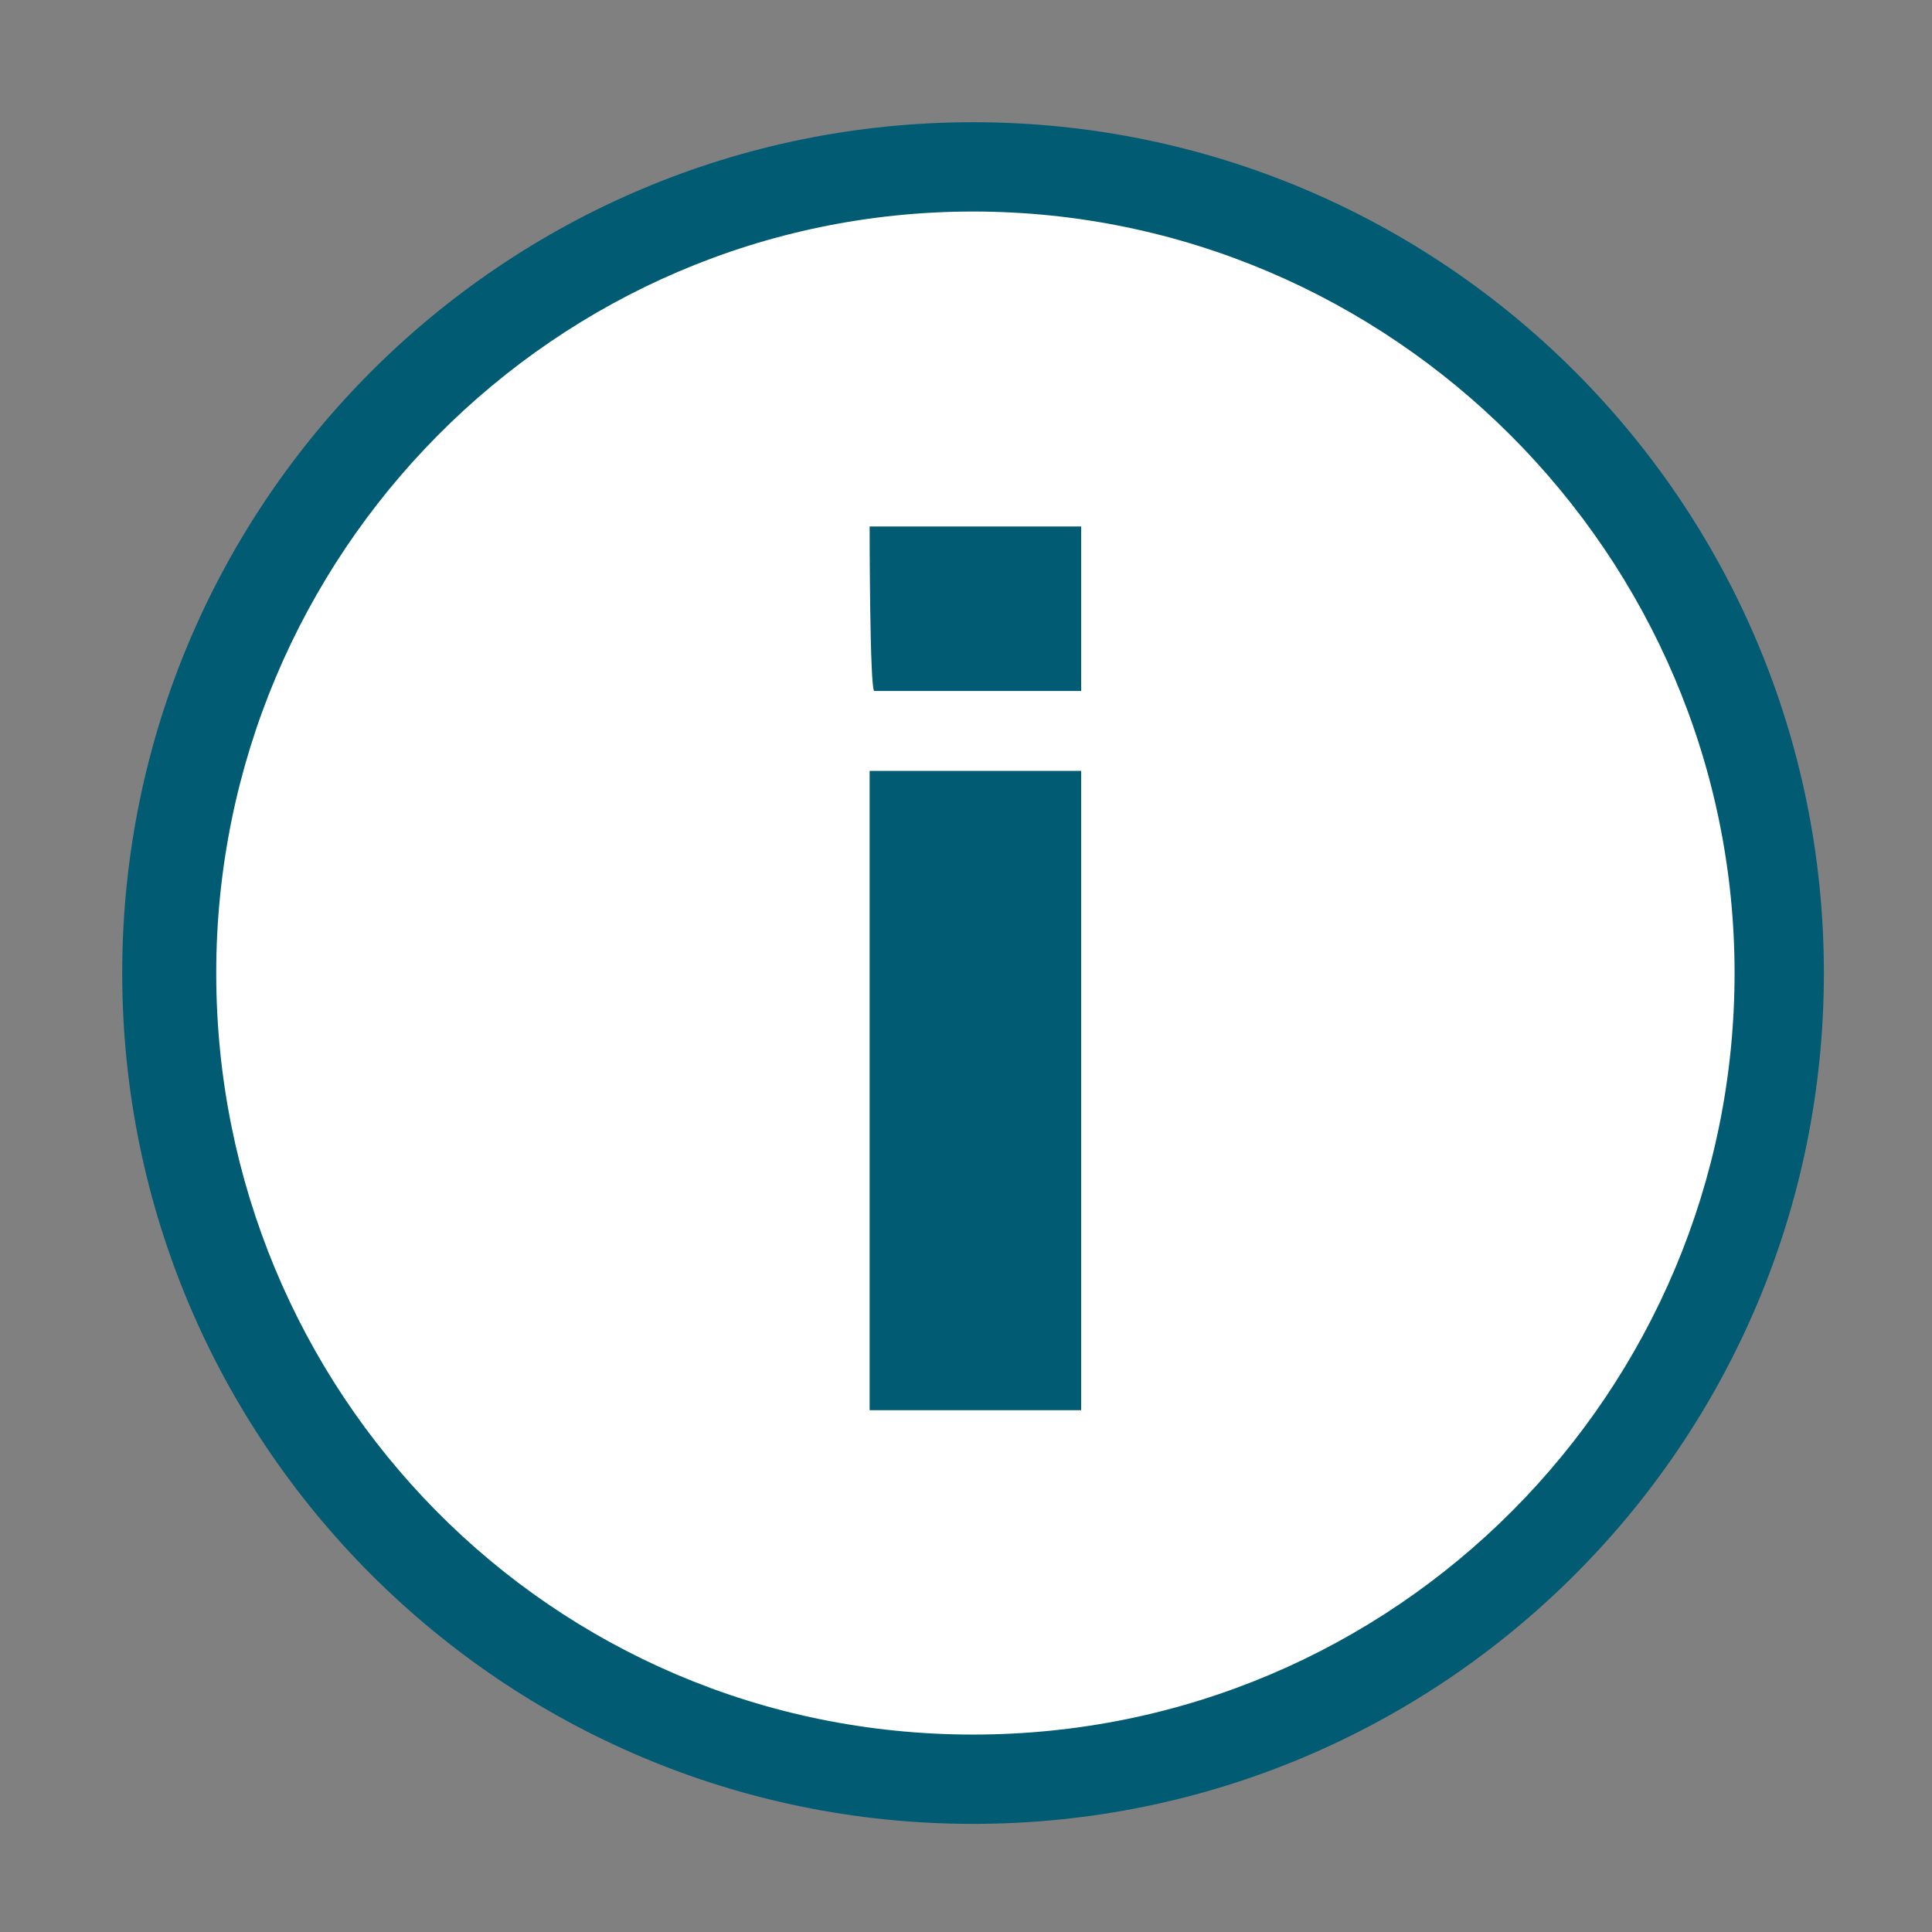
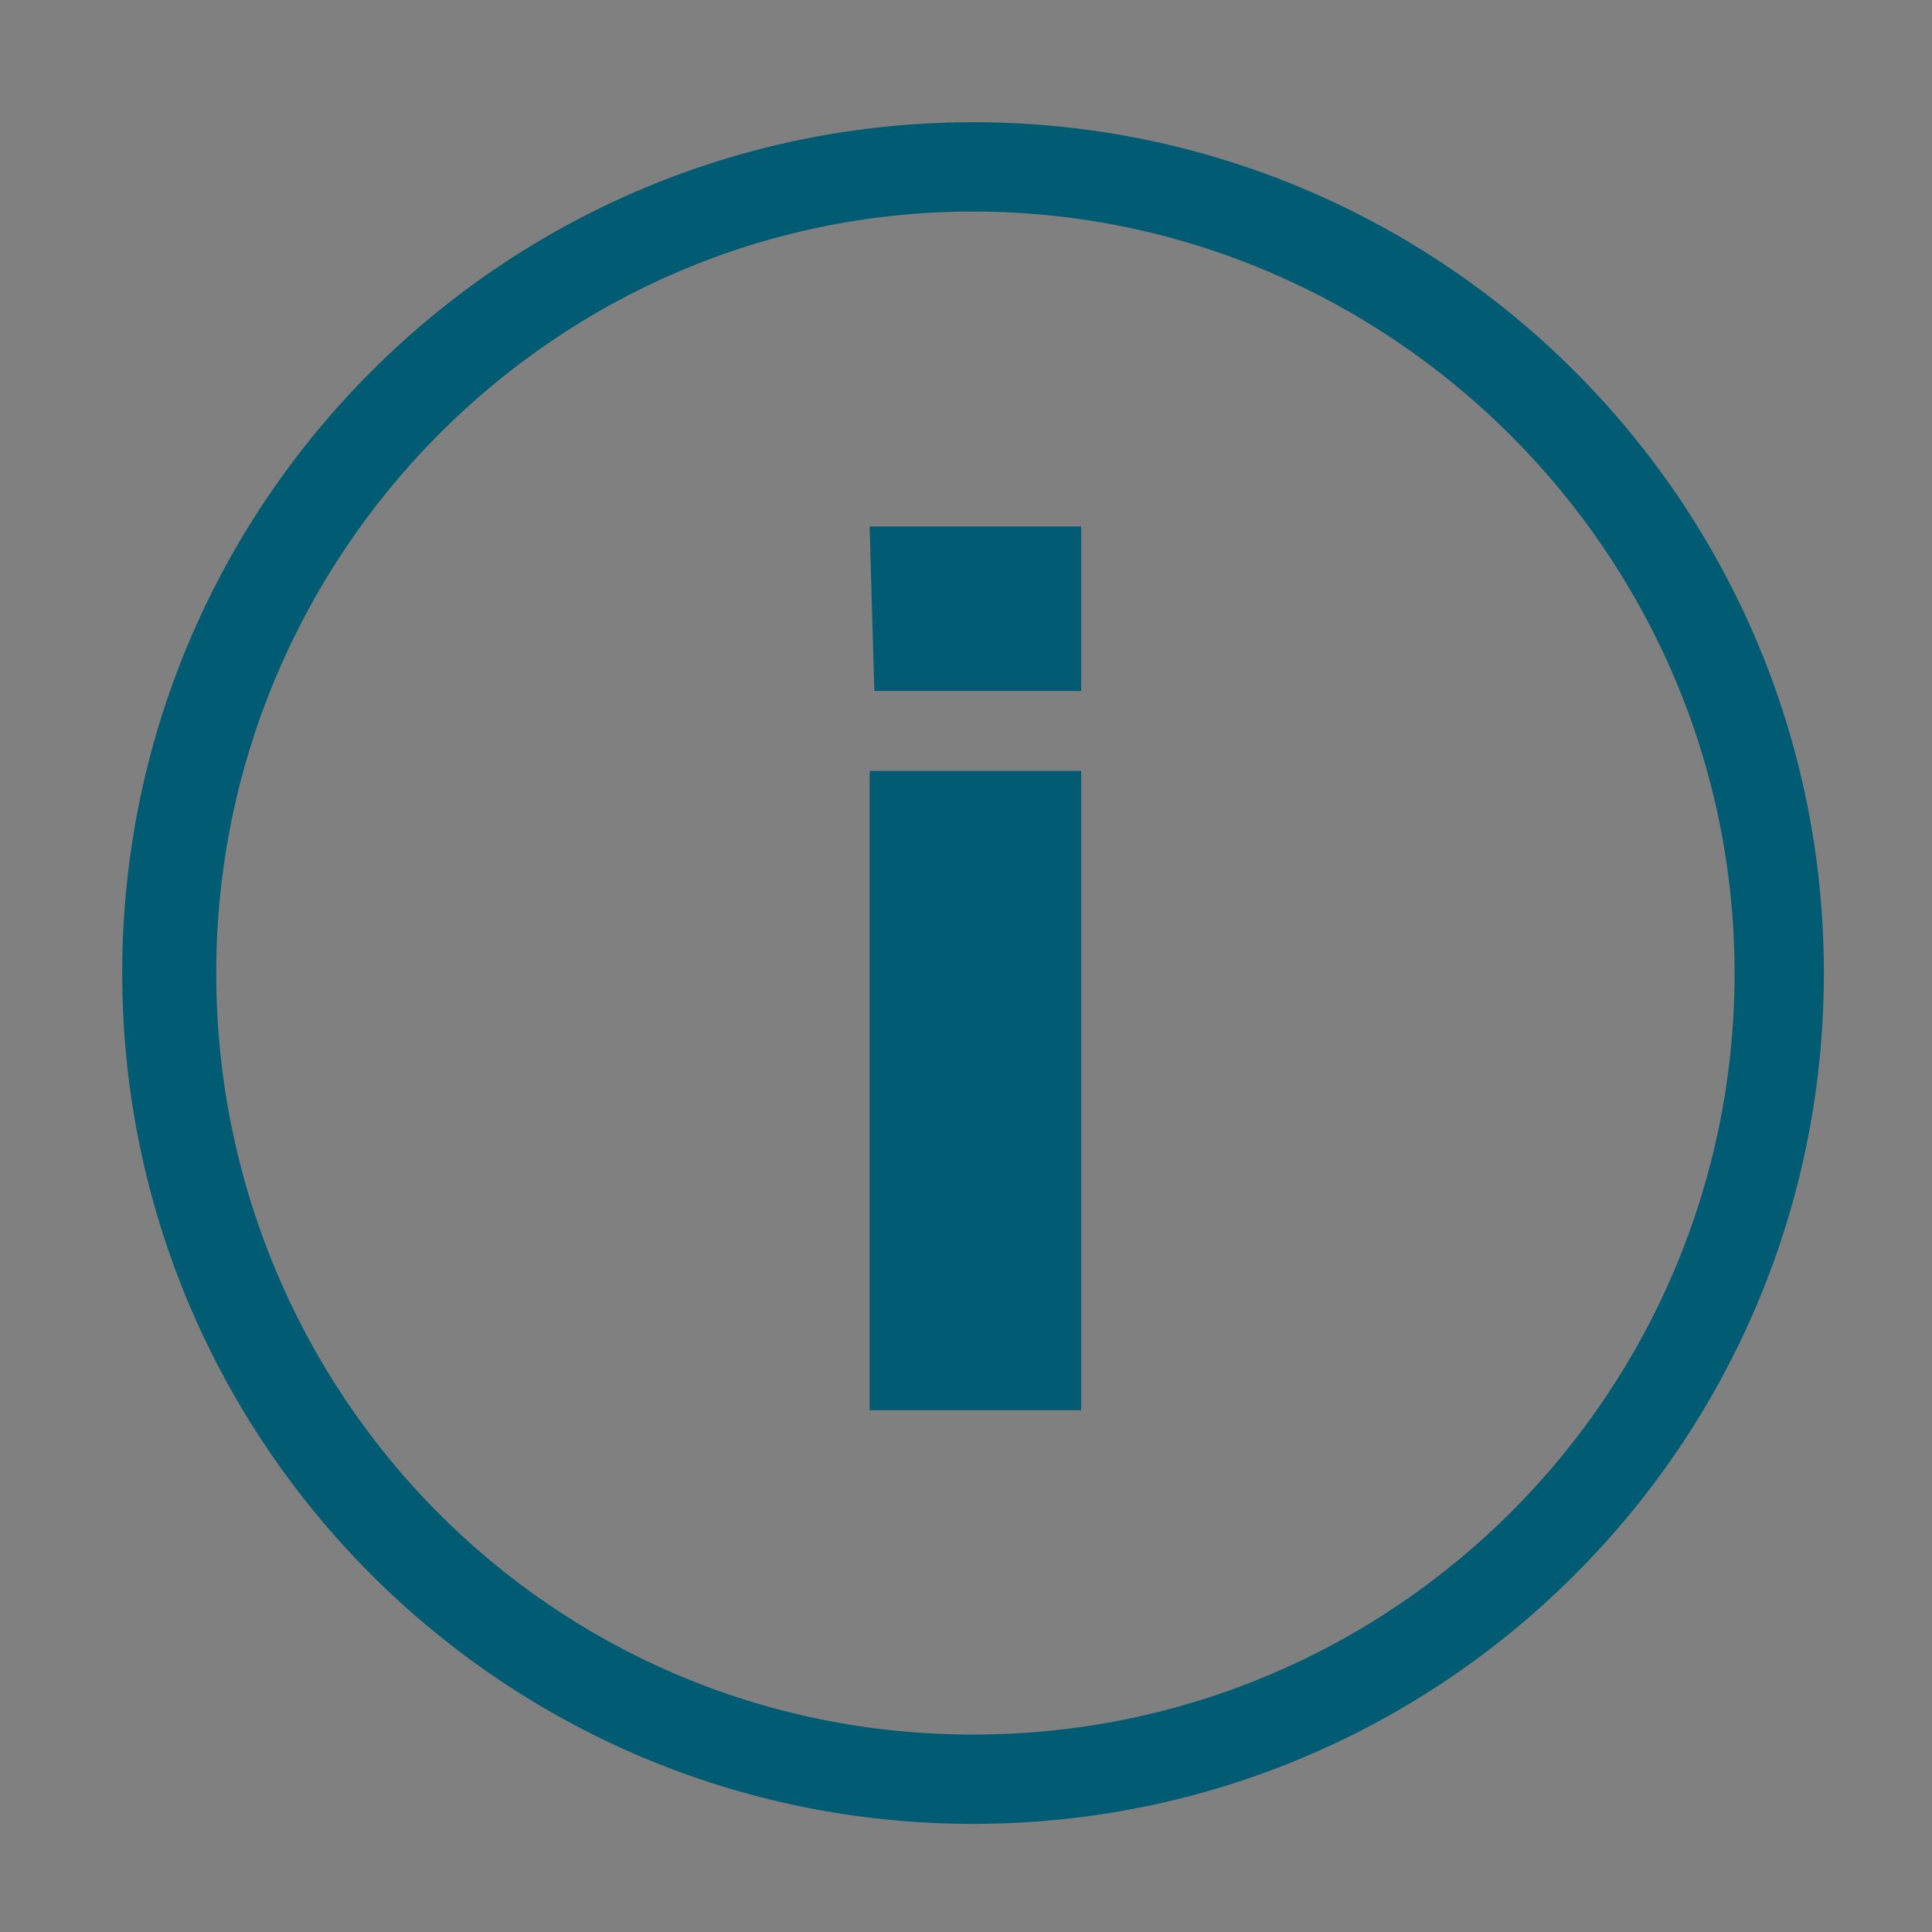
<svg xmlns="http://www.w3.org/2000/svg" version="1.1" id="graphics" x="0px" y="0px" viewBox="0 0 41.1 41.1" style="enable-background:new 0 0 41.1 41.1;" xml:space="preserve">
  <rect x="0" y="0" width="41.1" height="41.1" fill="#808080" stroke="none" />
  <style type="text/css">
	.st0{fill:#FFFFFF;}
	.st1{fill:#015B73;}
</style>
-   <circle class="st0" cx="20.7" cy="20.7" r="17.1" />
  <path class="st1" d="M20.7,4.5c8.9,0,16.2,7.3,16.2,16.2s-7.2,16.2-16.2,16.2S4.6,29.6,4.6,20.7S11.8,4.5,20.7,4.5 M20.7,2.6  c-10,0-18.1,8.1-18.1,18.1s8.1,18.1,18.1,18.1s18.1-8.1,18.1-18.1S30.7,2.6,20.7,2.6C20.7,2.6,20.7,2.6,20.7,2.6z" />
-   <path class="st1" d="M18.5,16.4H23V30h-4.5C18.5,30,18.5,16.4,18.5,16.4z M18.5,11.2H23v3.5h-4.4C18.5,14.7,18.5,11.2,18.5,11.2z" />
+   <path class="st1" d="M18.5,16.4H23V30h-4.5C18.5,30,18.5,16.4,18.5,16.4z M18.5,11.2H23v3.5h-4.4z" />
</svg>